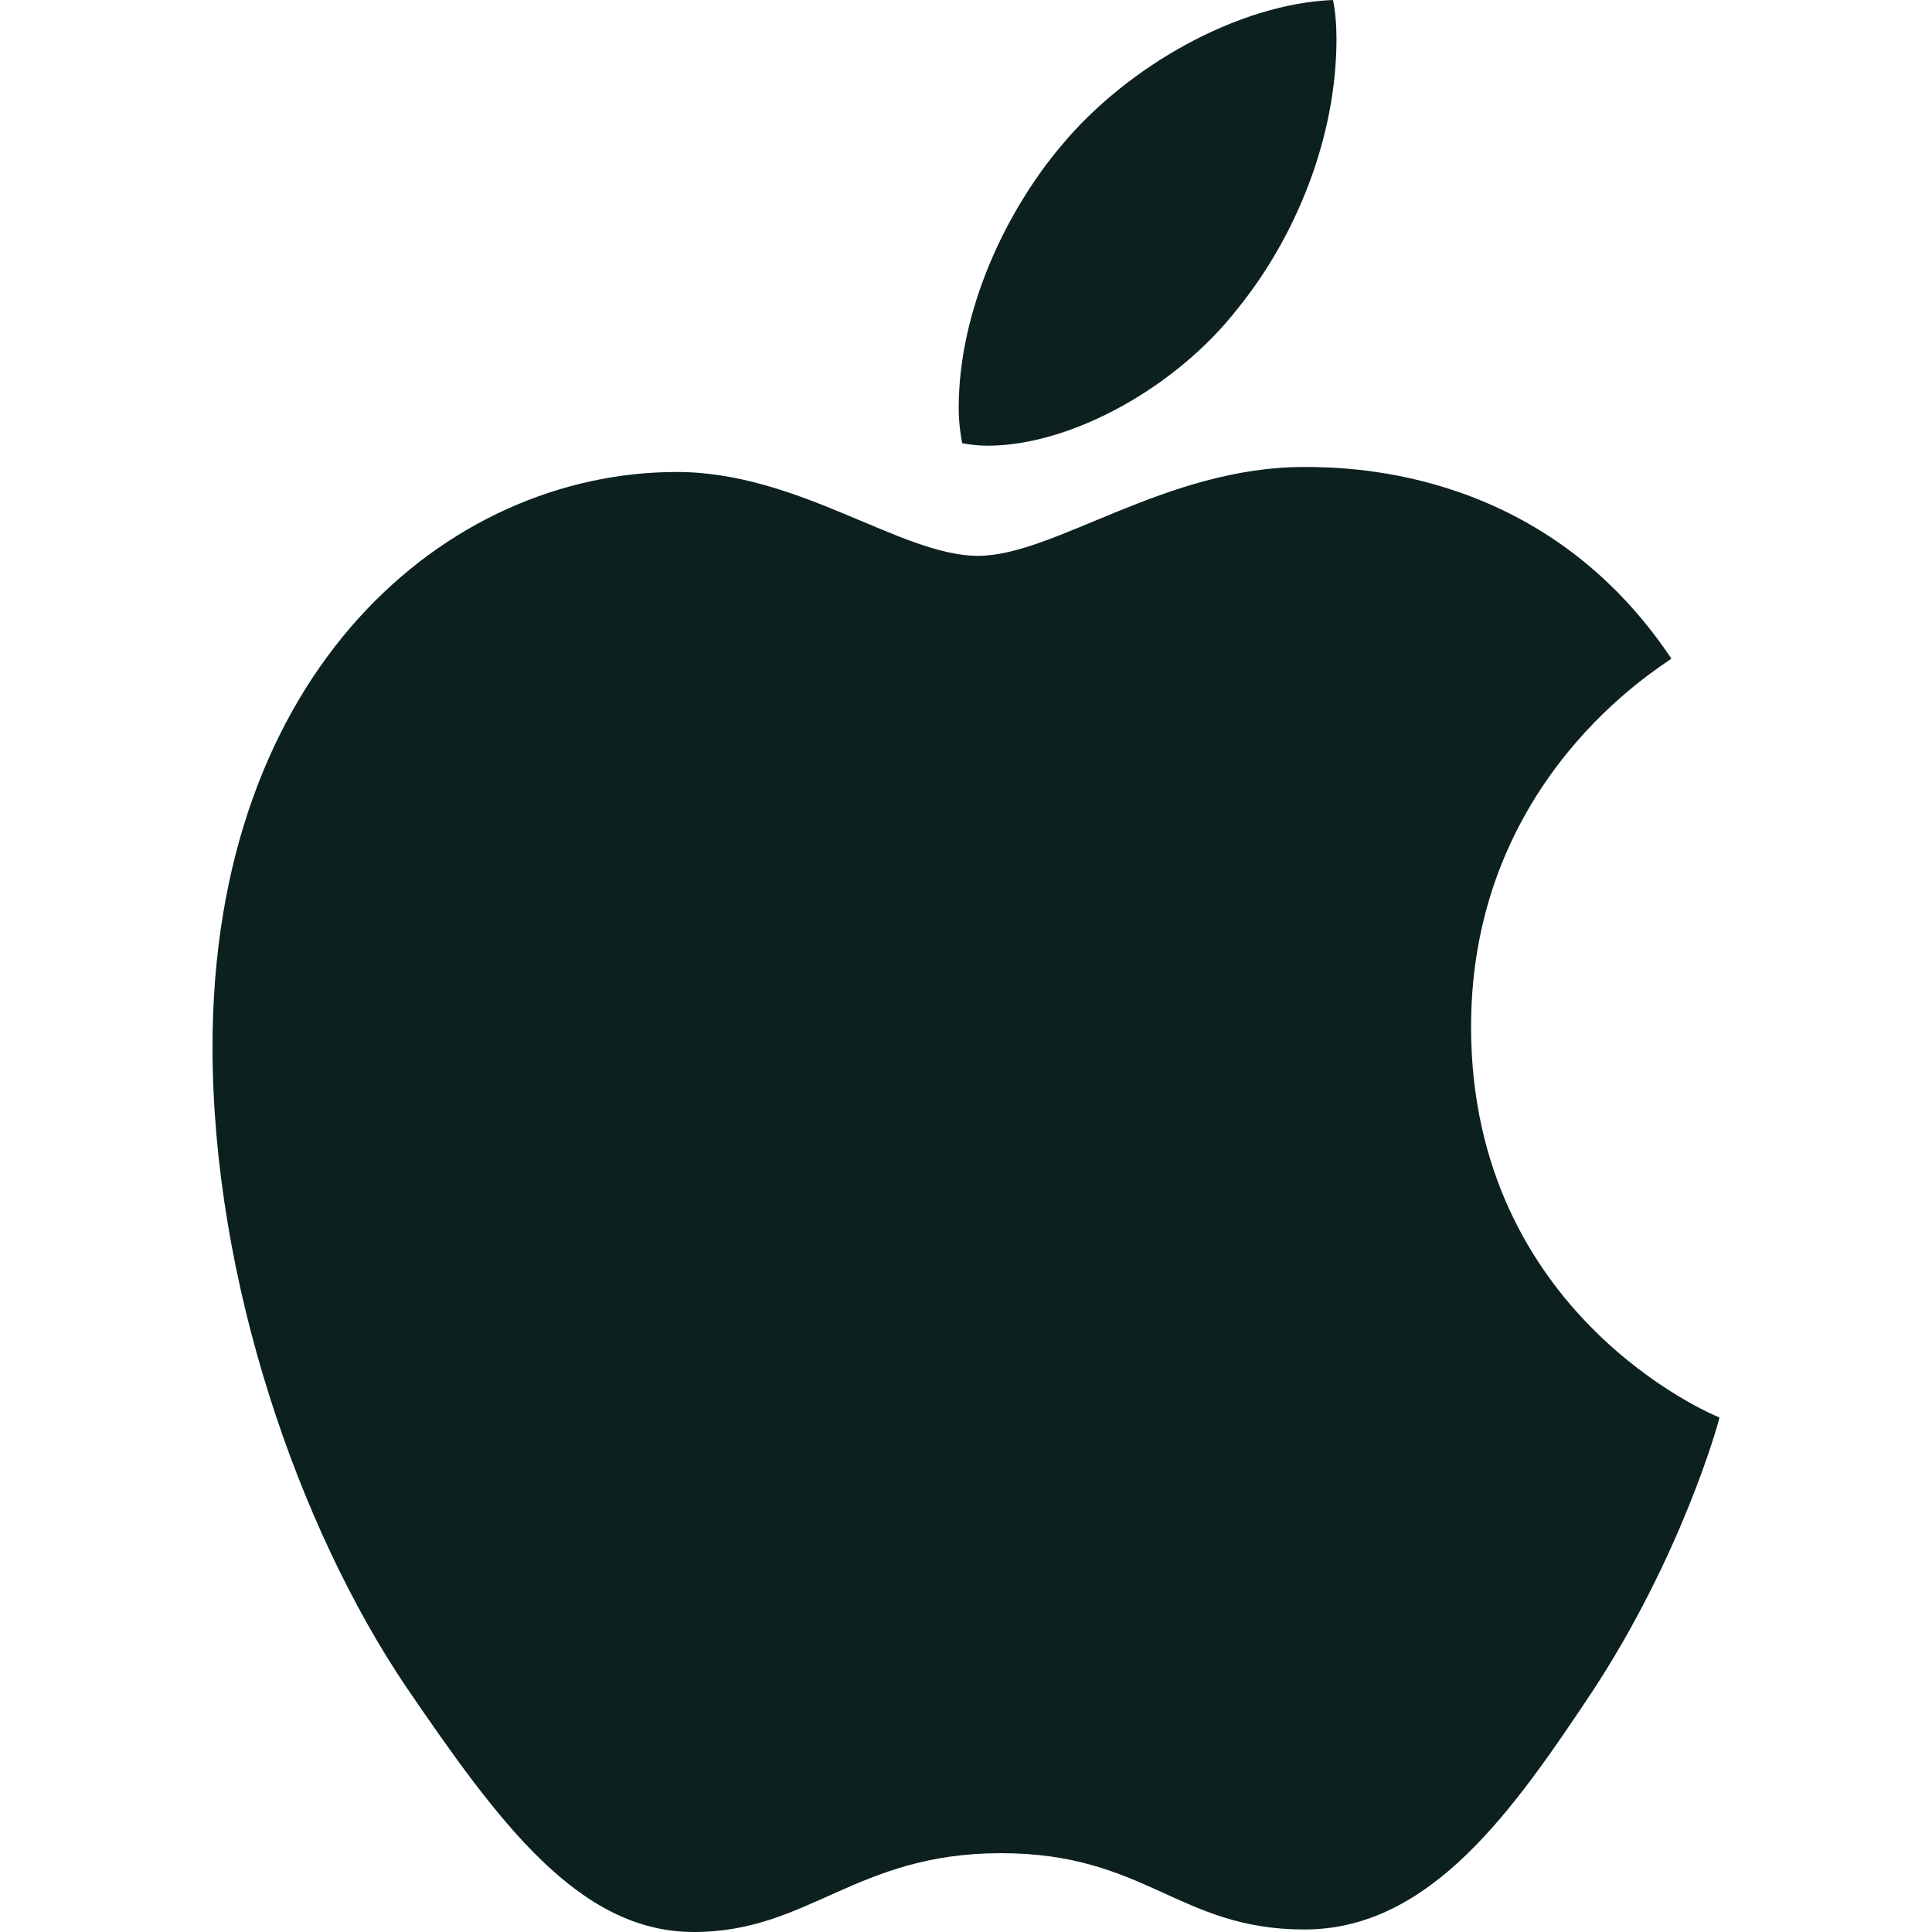
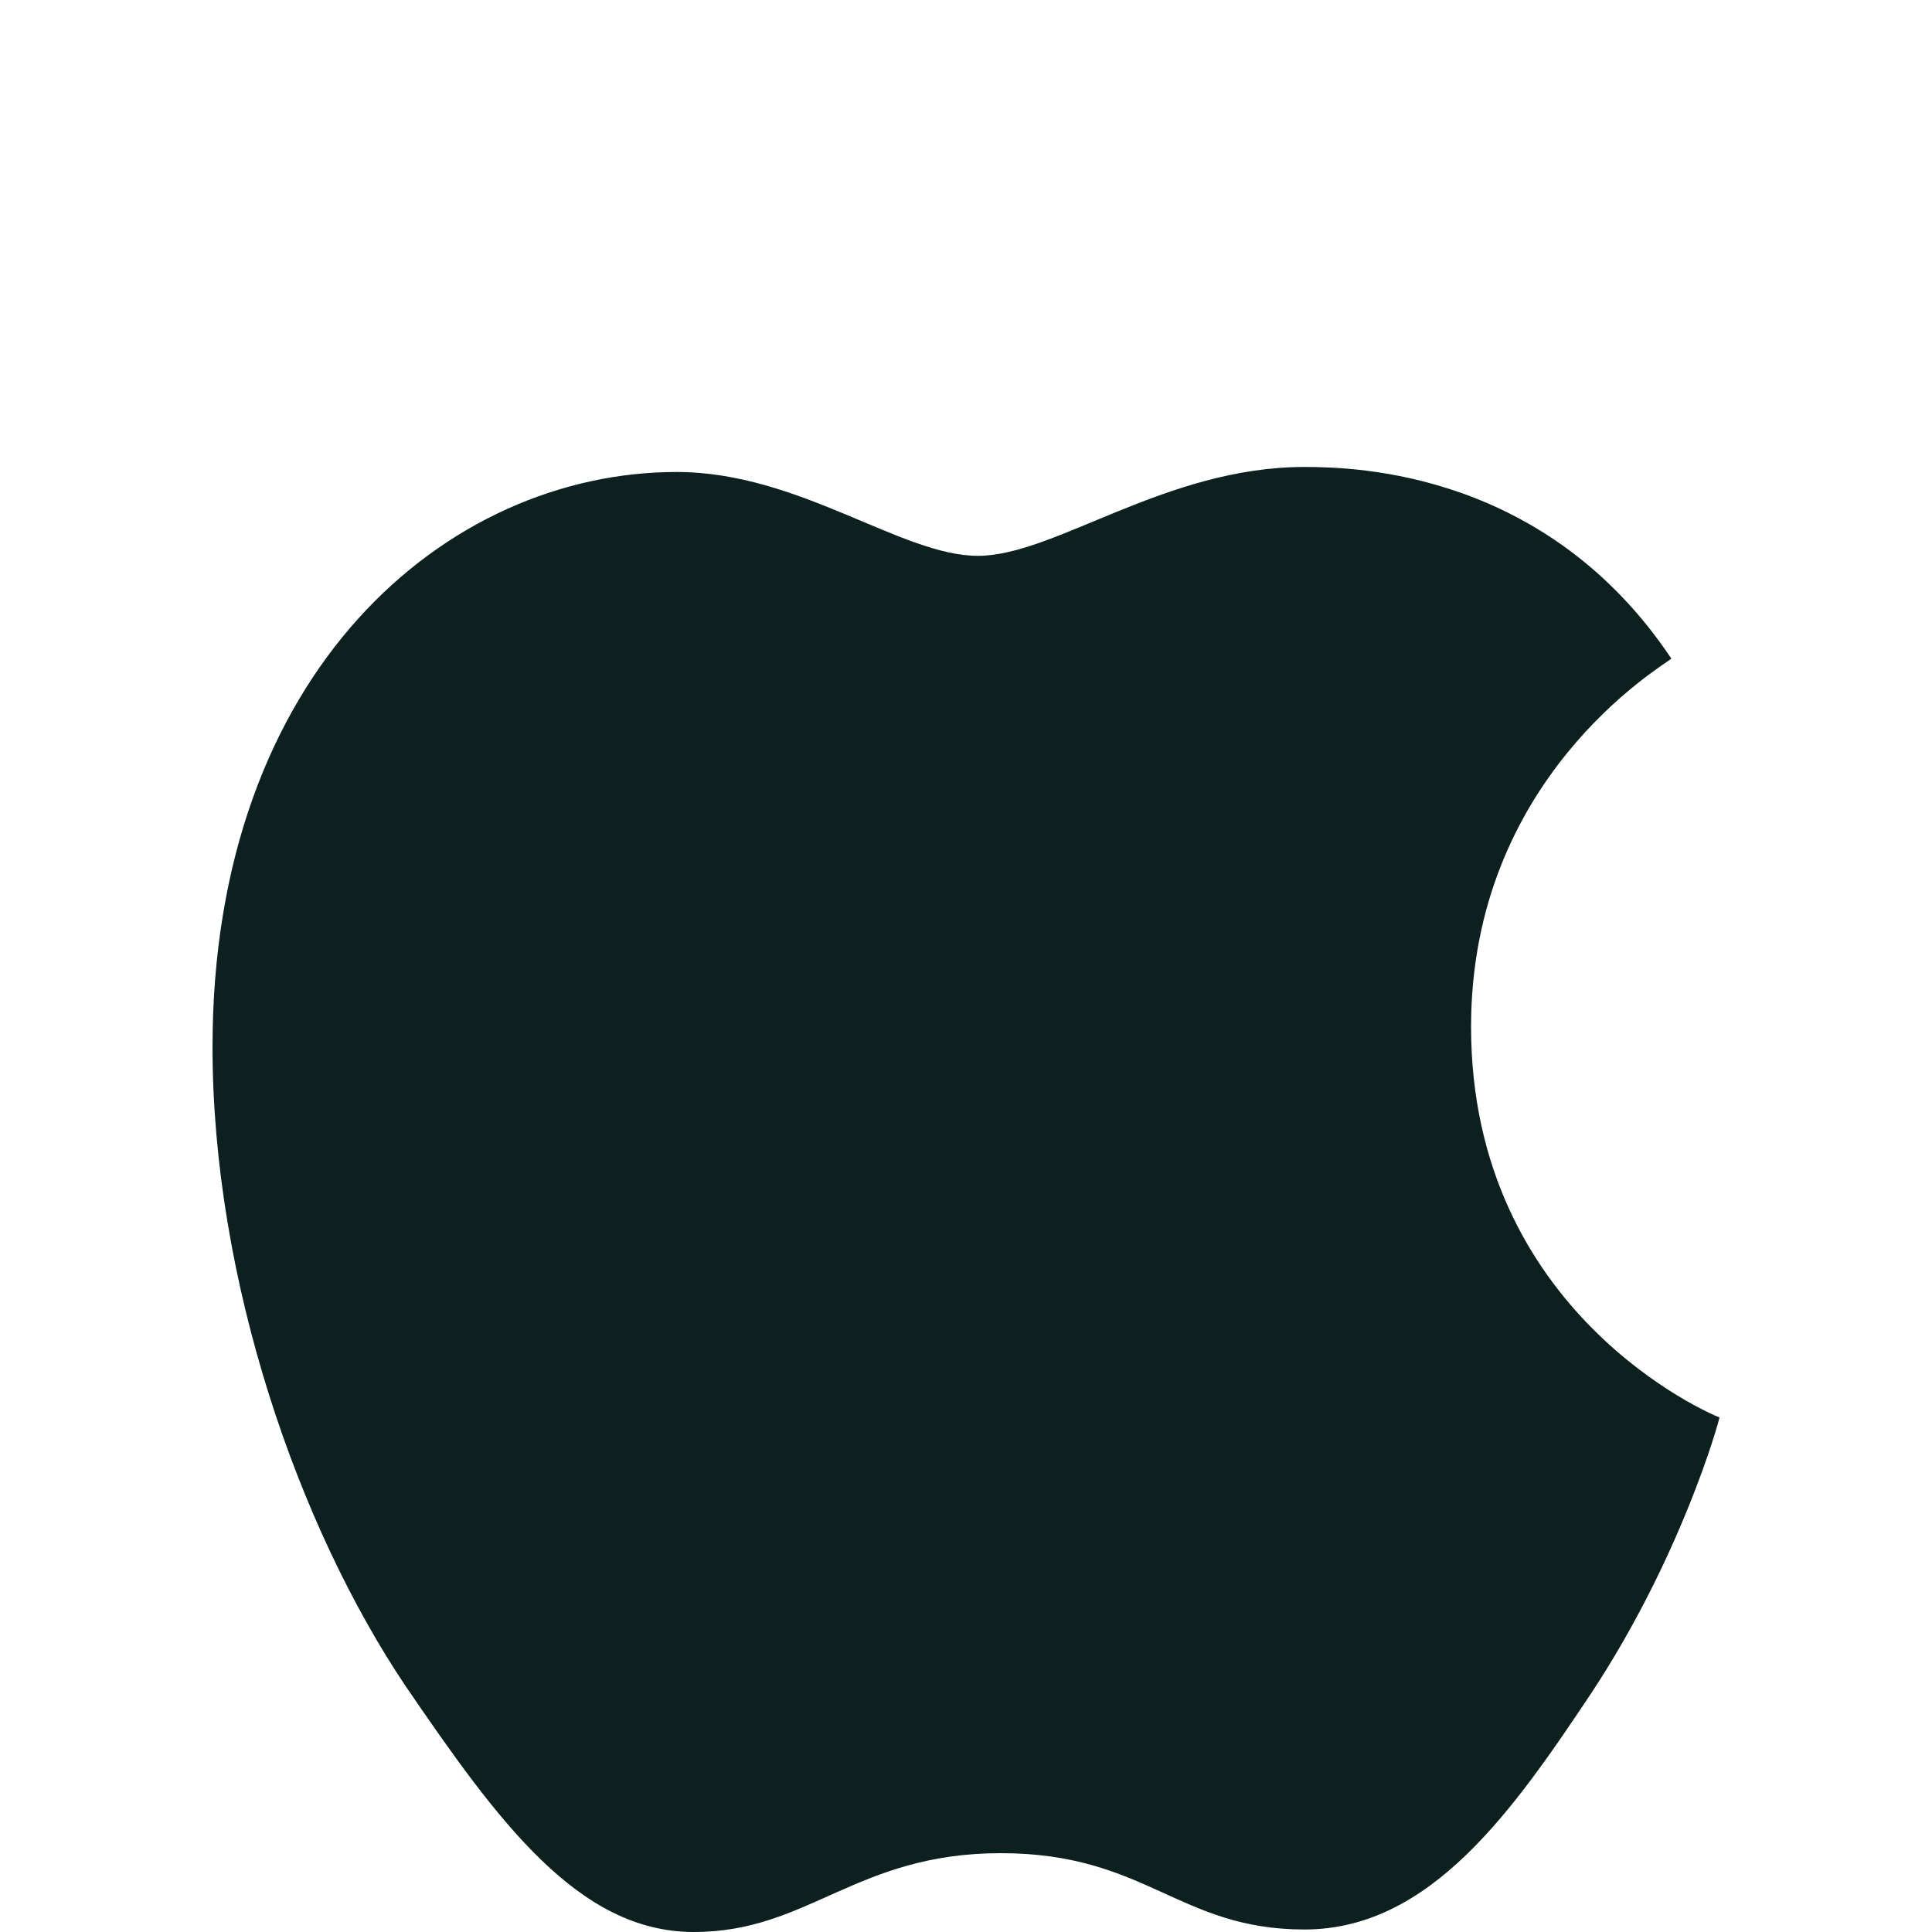
<svg xmlns="http://www.w3.org/2000/svg" fill="none" height="50" viewBox="0 0 50 50" width="50">
  <clipPath id="a">
    <path d="m0 0h50v50h-50z" />
  </clipPath>
  <g clip-path="url(#a)" fill="#0c2020">
-     <path d="m32.044 7.97c1.49-1.845 2.544-4.405 2.544-6.965 0-.355-.029-.715-.091-1.005-2.424.095-5.308 1.685-7.047 3.79-1.365 1.62-2.639 4.18-2.639 6.775 0 .39.063.78.091.905.153.03.402.065.651.065 2.175 0 4.91-1.52 6.491-3.566z" />
    <path d="m43.254 17.046c-.278.225-5.183 3.11-5.183 9.526 0 7.421 6.242 10.046 6.429 10.111-.029.16-.992 3.596-3.292 7.096-2.05 3.08-4.191 6.156-7.449 6.156s-4.096-1.975-7.857-1.975c-3.761 0-4.968 2.04-7.947 2.04-2.98 0-5.059-2.85-7.449-6.351-2.769-4.11-5.006-10.495-5.006-16.557 0-9.721 6.055-14.877 12.015-14.877 3.166 0 5.806 2.17 7.794 2.17 1.988 0 4.844-2.3 8.446-2.3 1.366 0 6.271.129 9.5 4.96z" />
  </g>
</svg>